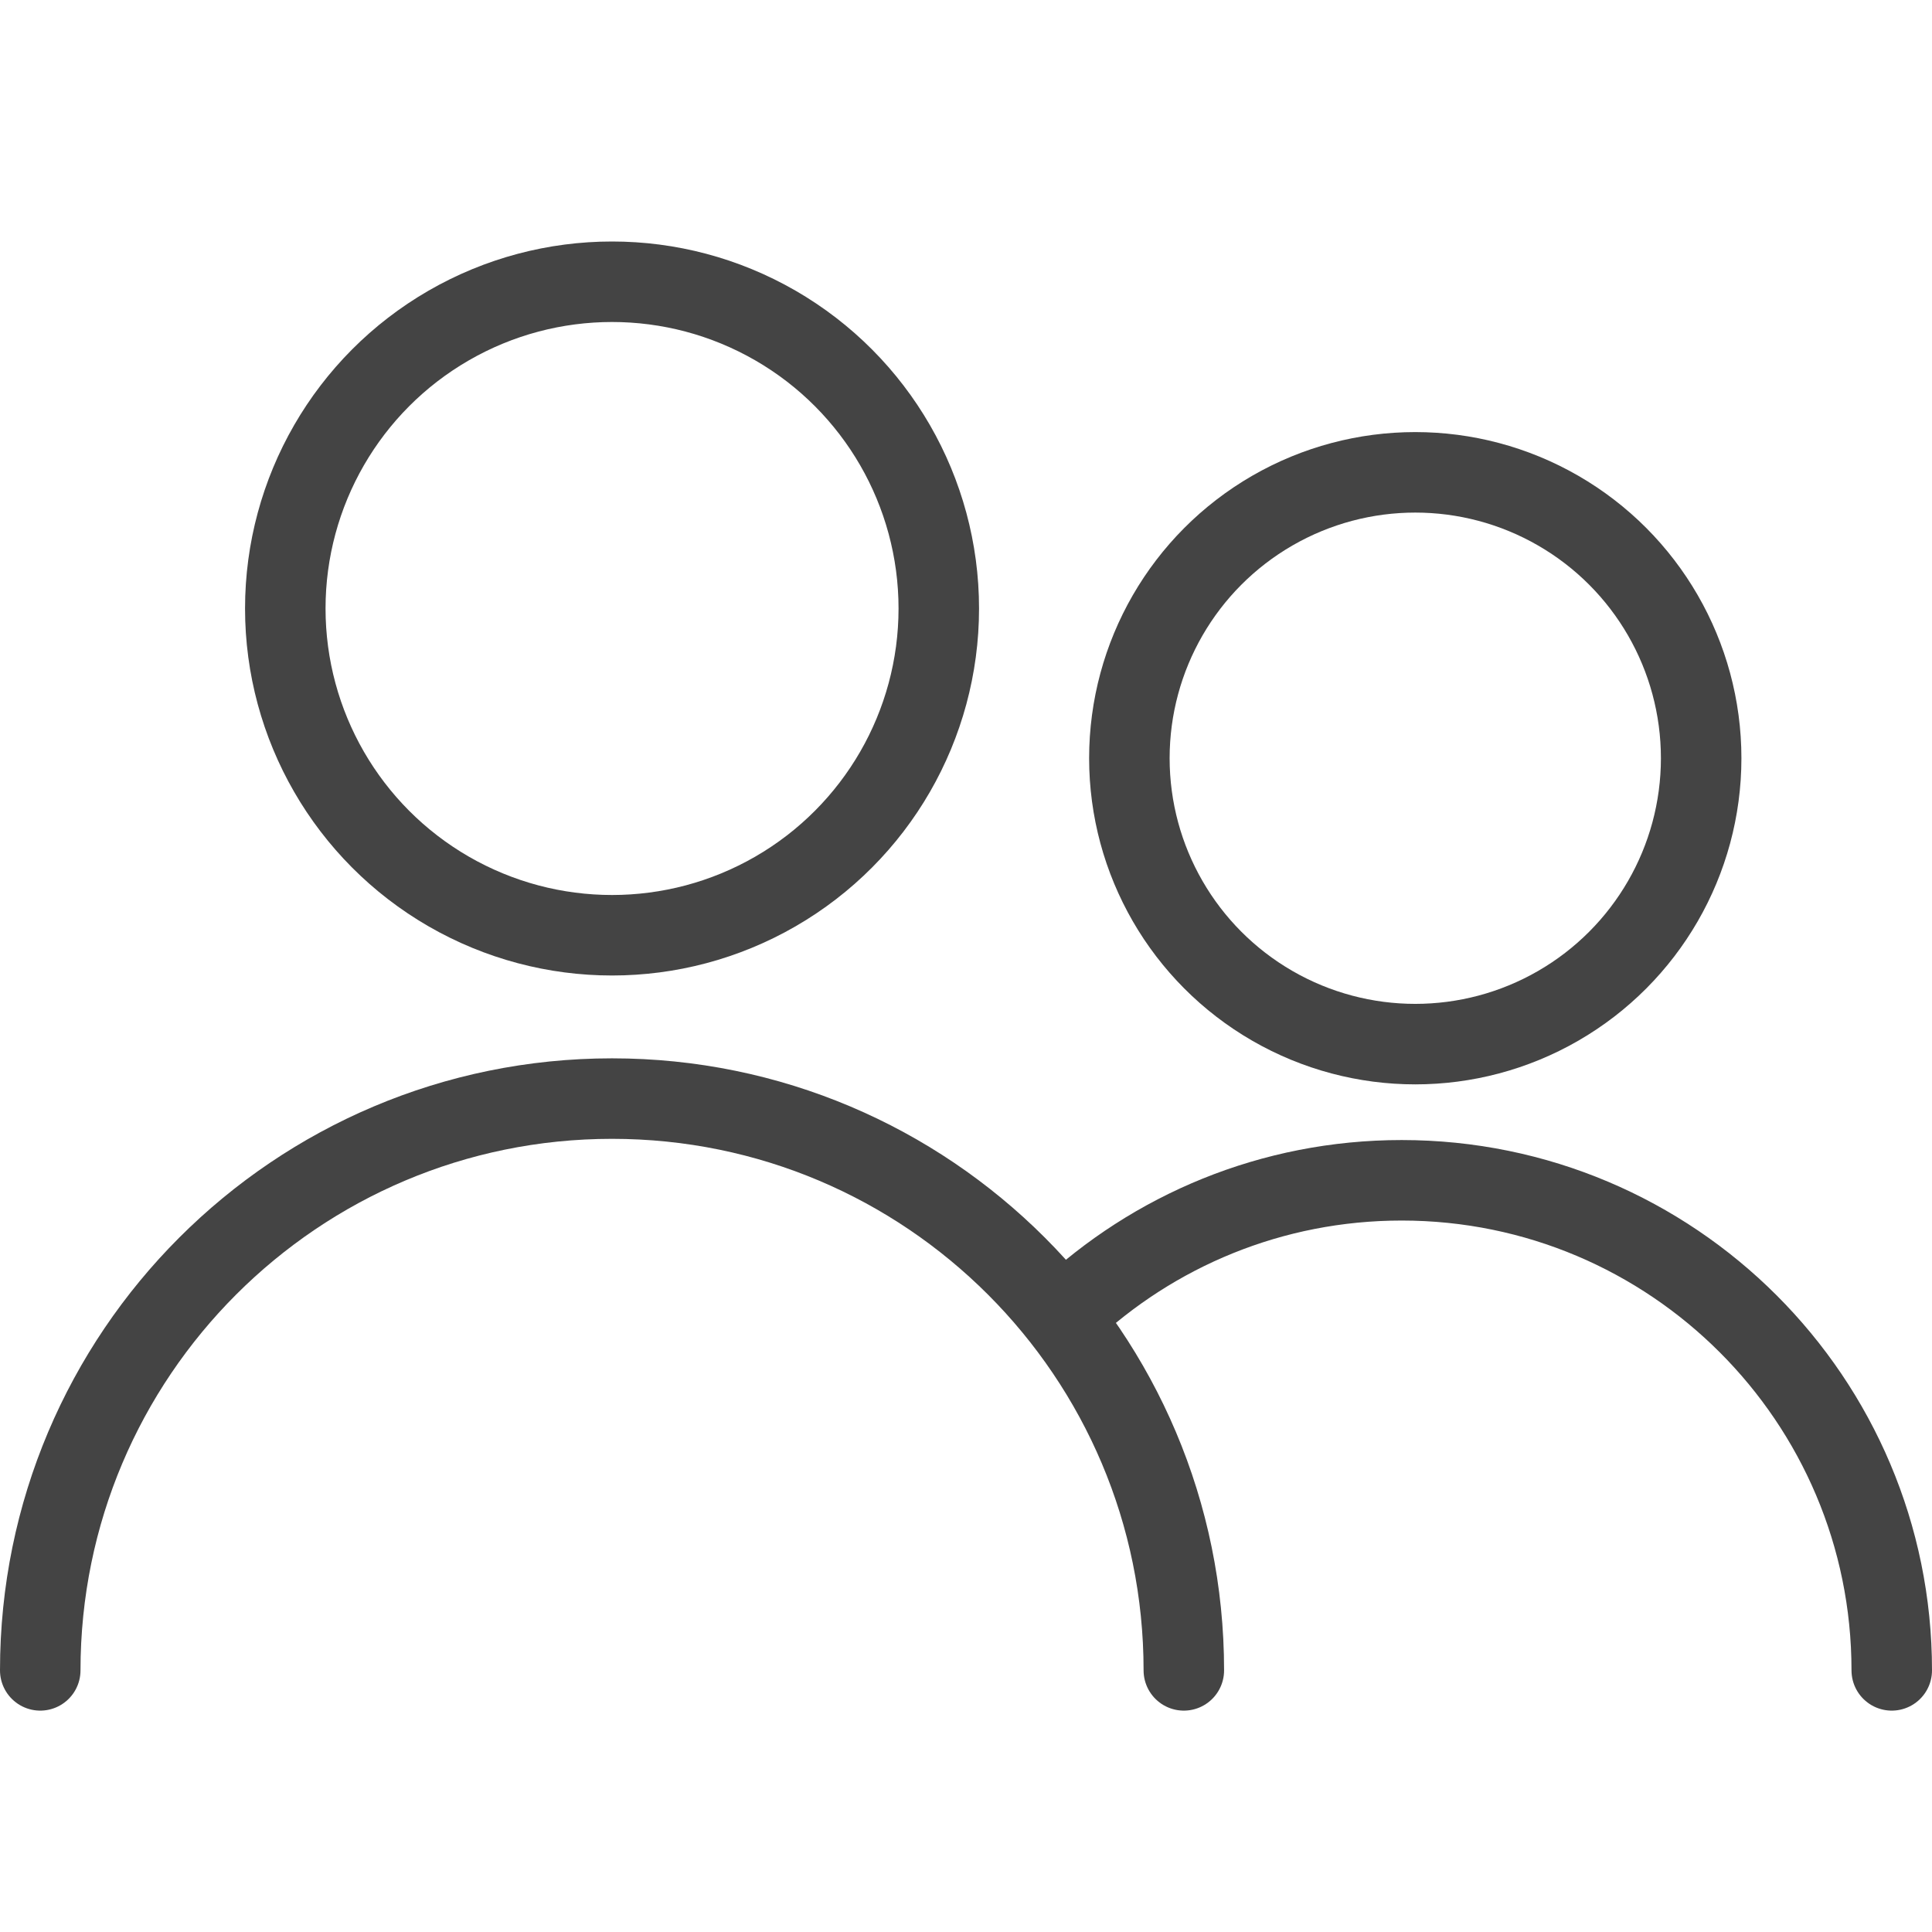
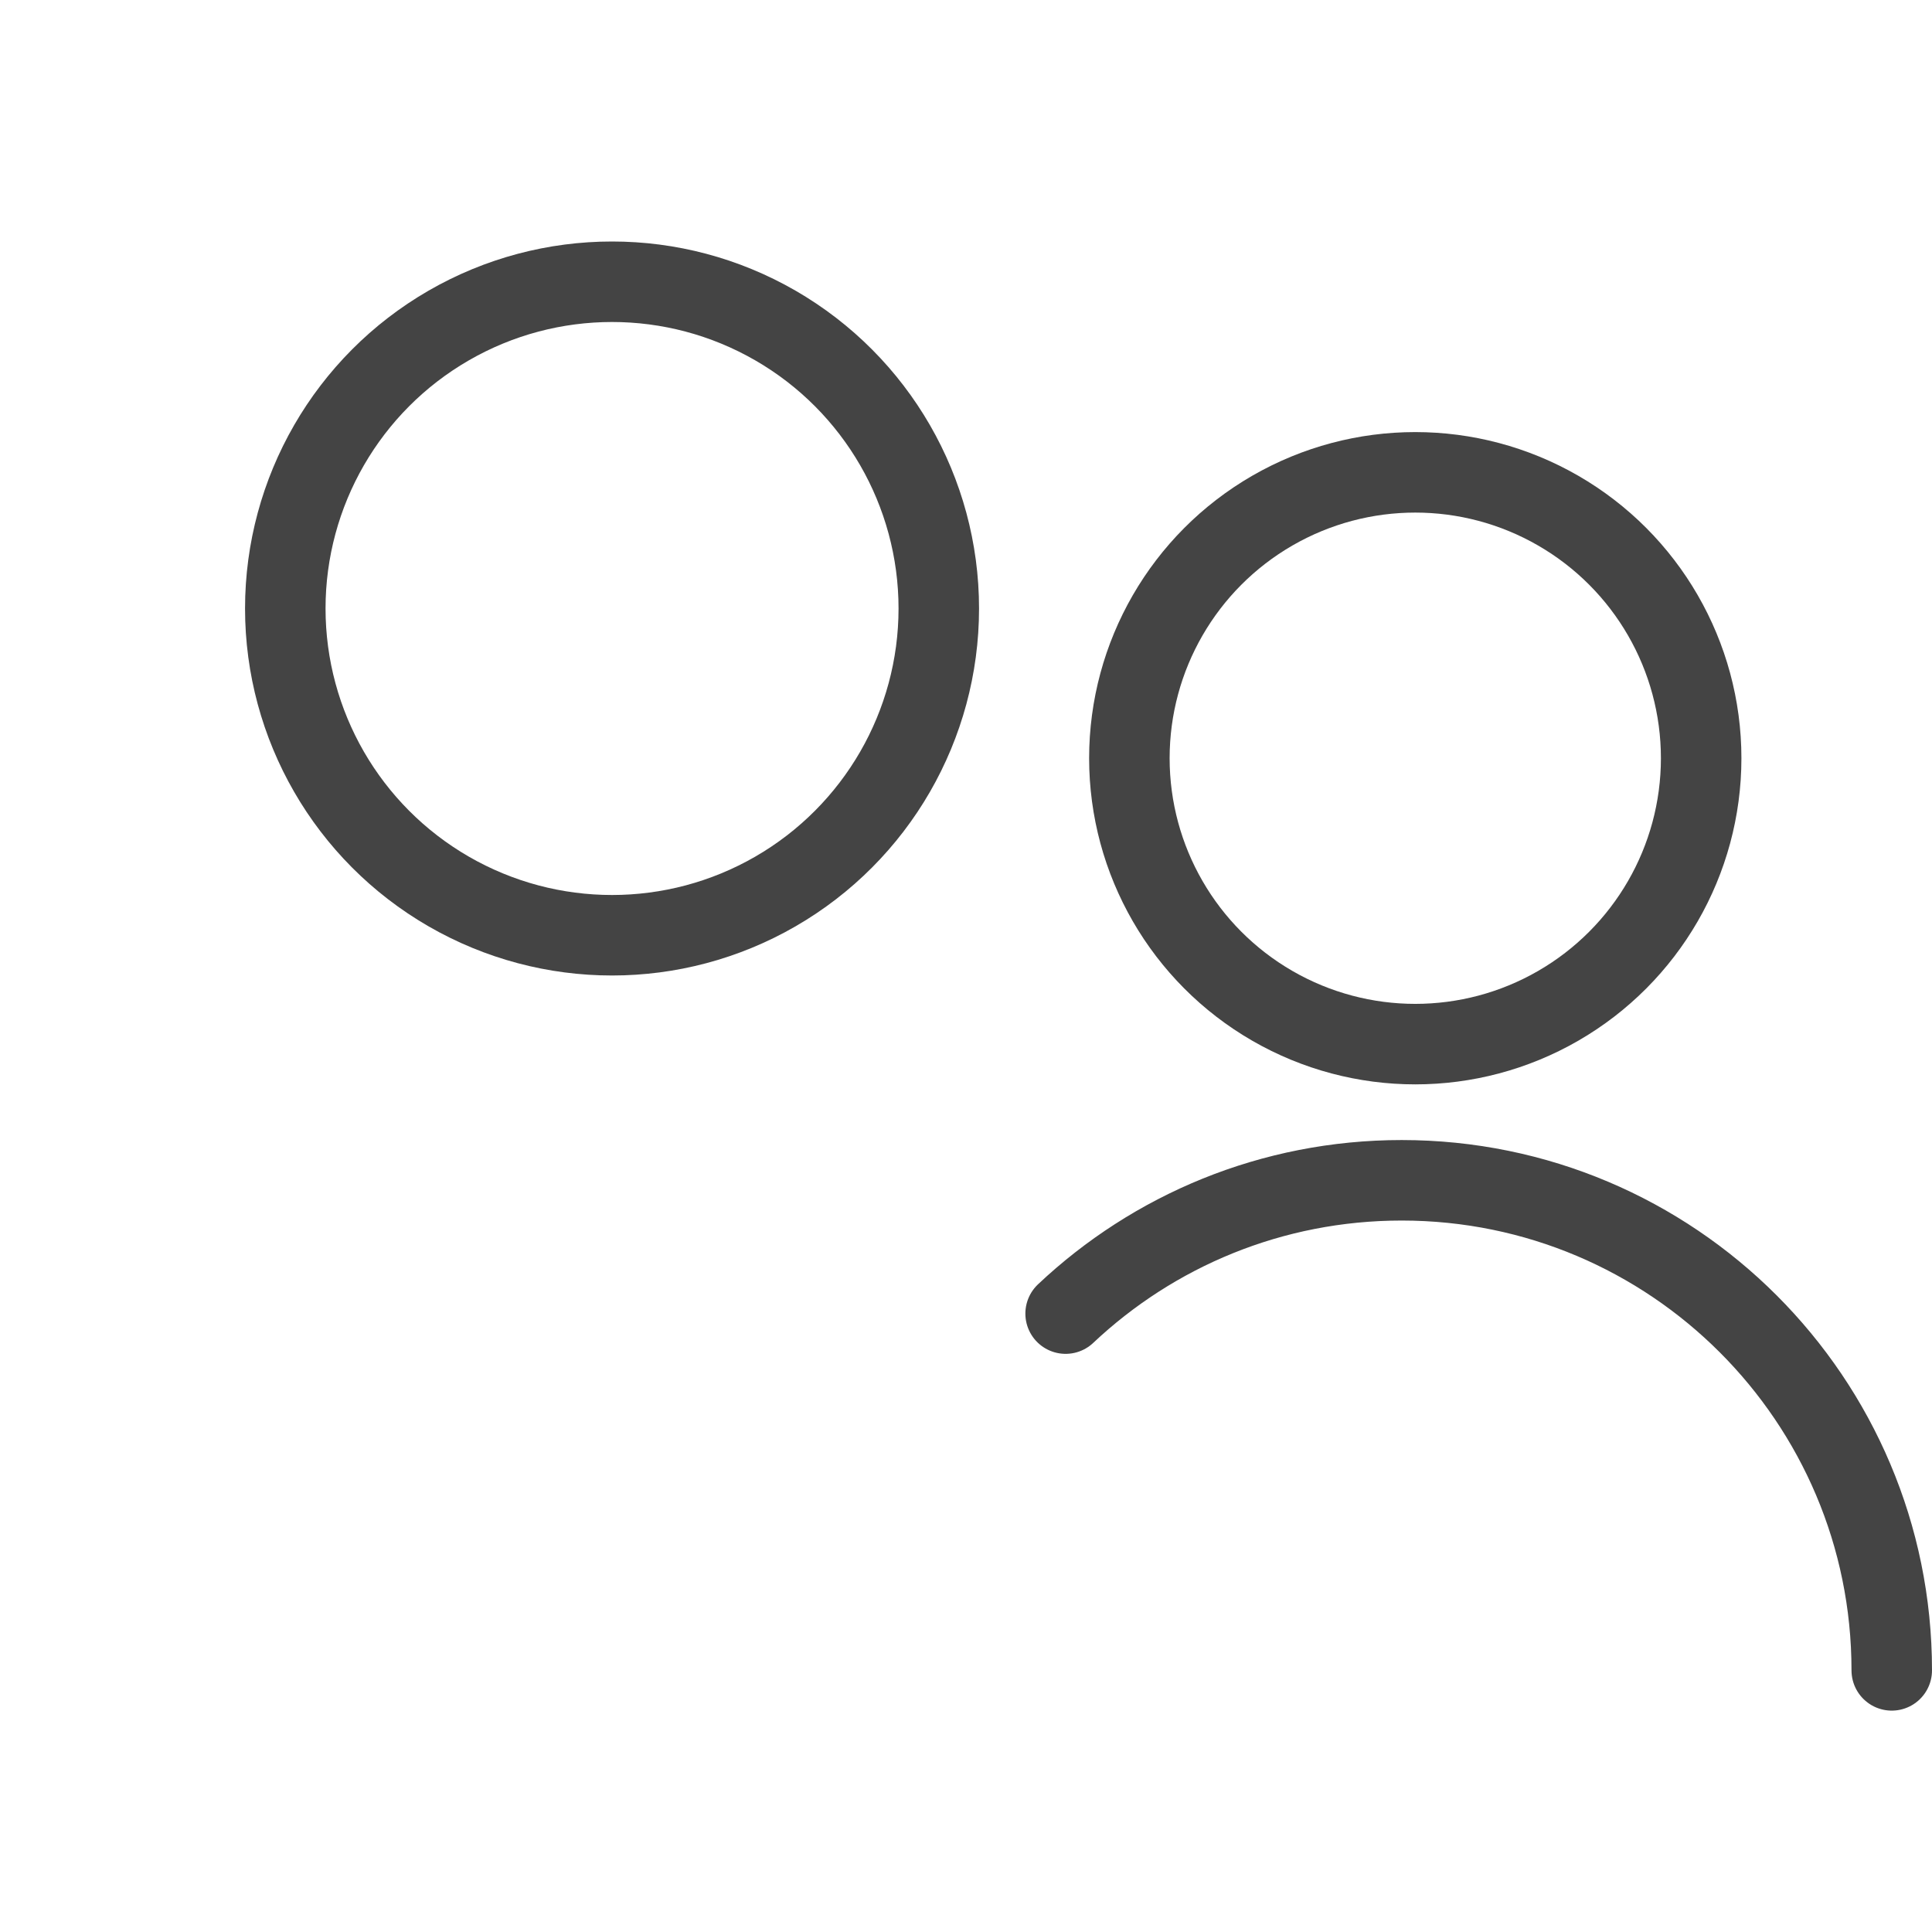
<svg xmlns="http://www.w3.org/2000/svg" width="48px" height="48px" viewBox="0 0 48 48" version="1.1">
  <title>icone/infos-pratiques/parrainage</title>
  <desc>Created with Sketch.</desc>
  <g id="icone/infos-pratiques/parrainage" stroke="none" stroke-width="1" fill="none" fill-rule="evenodd">
    <g id="Contour" transform="translate(1, 7)" stroke="#444444" stroke-width="2">
      <circle id="Oval" cx="14.206" cy="8.118" r="8.118" />
      <circle id="Oval-Copy" cx="34.162" cy="11.838" r="7.103" />
-       <path d="M28.412,34.5 C28.412,26.654 22.052,20.294 14.206,20.294 C6.36,20.294 2.66453526e-13,26.654 2.66453526e-13,34.5" id="Shape" stroke-linecap="round" stroke-linejoin="round" />
      <path d="M46,34.5 C46,27.775 40.548,22.324 33.824,22.324 C30.592,22.324 27.655,23.582 25.475,25.636" id="Shape-Copy" stroke-linecap="round" stroke-linejoin="round" />
    </g>
  </g>
</svg>